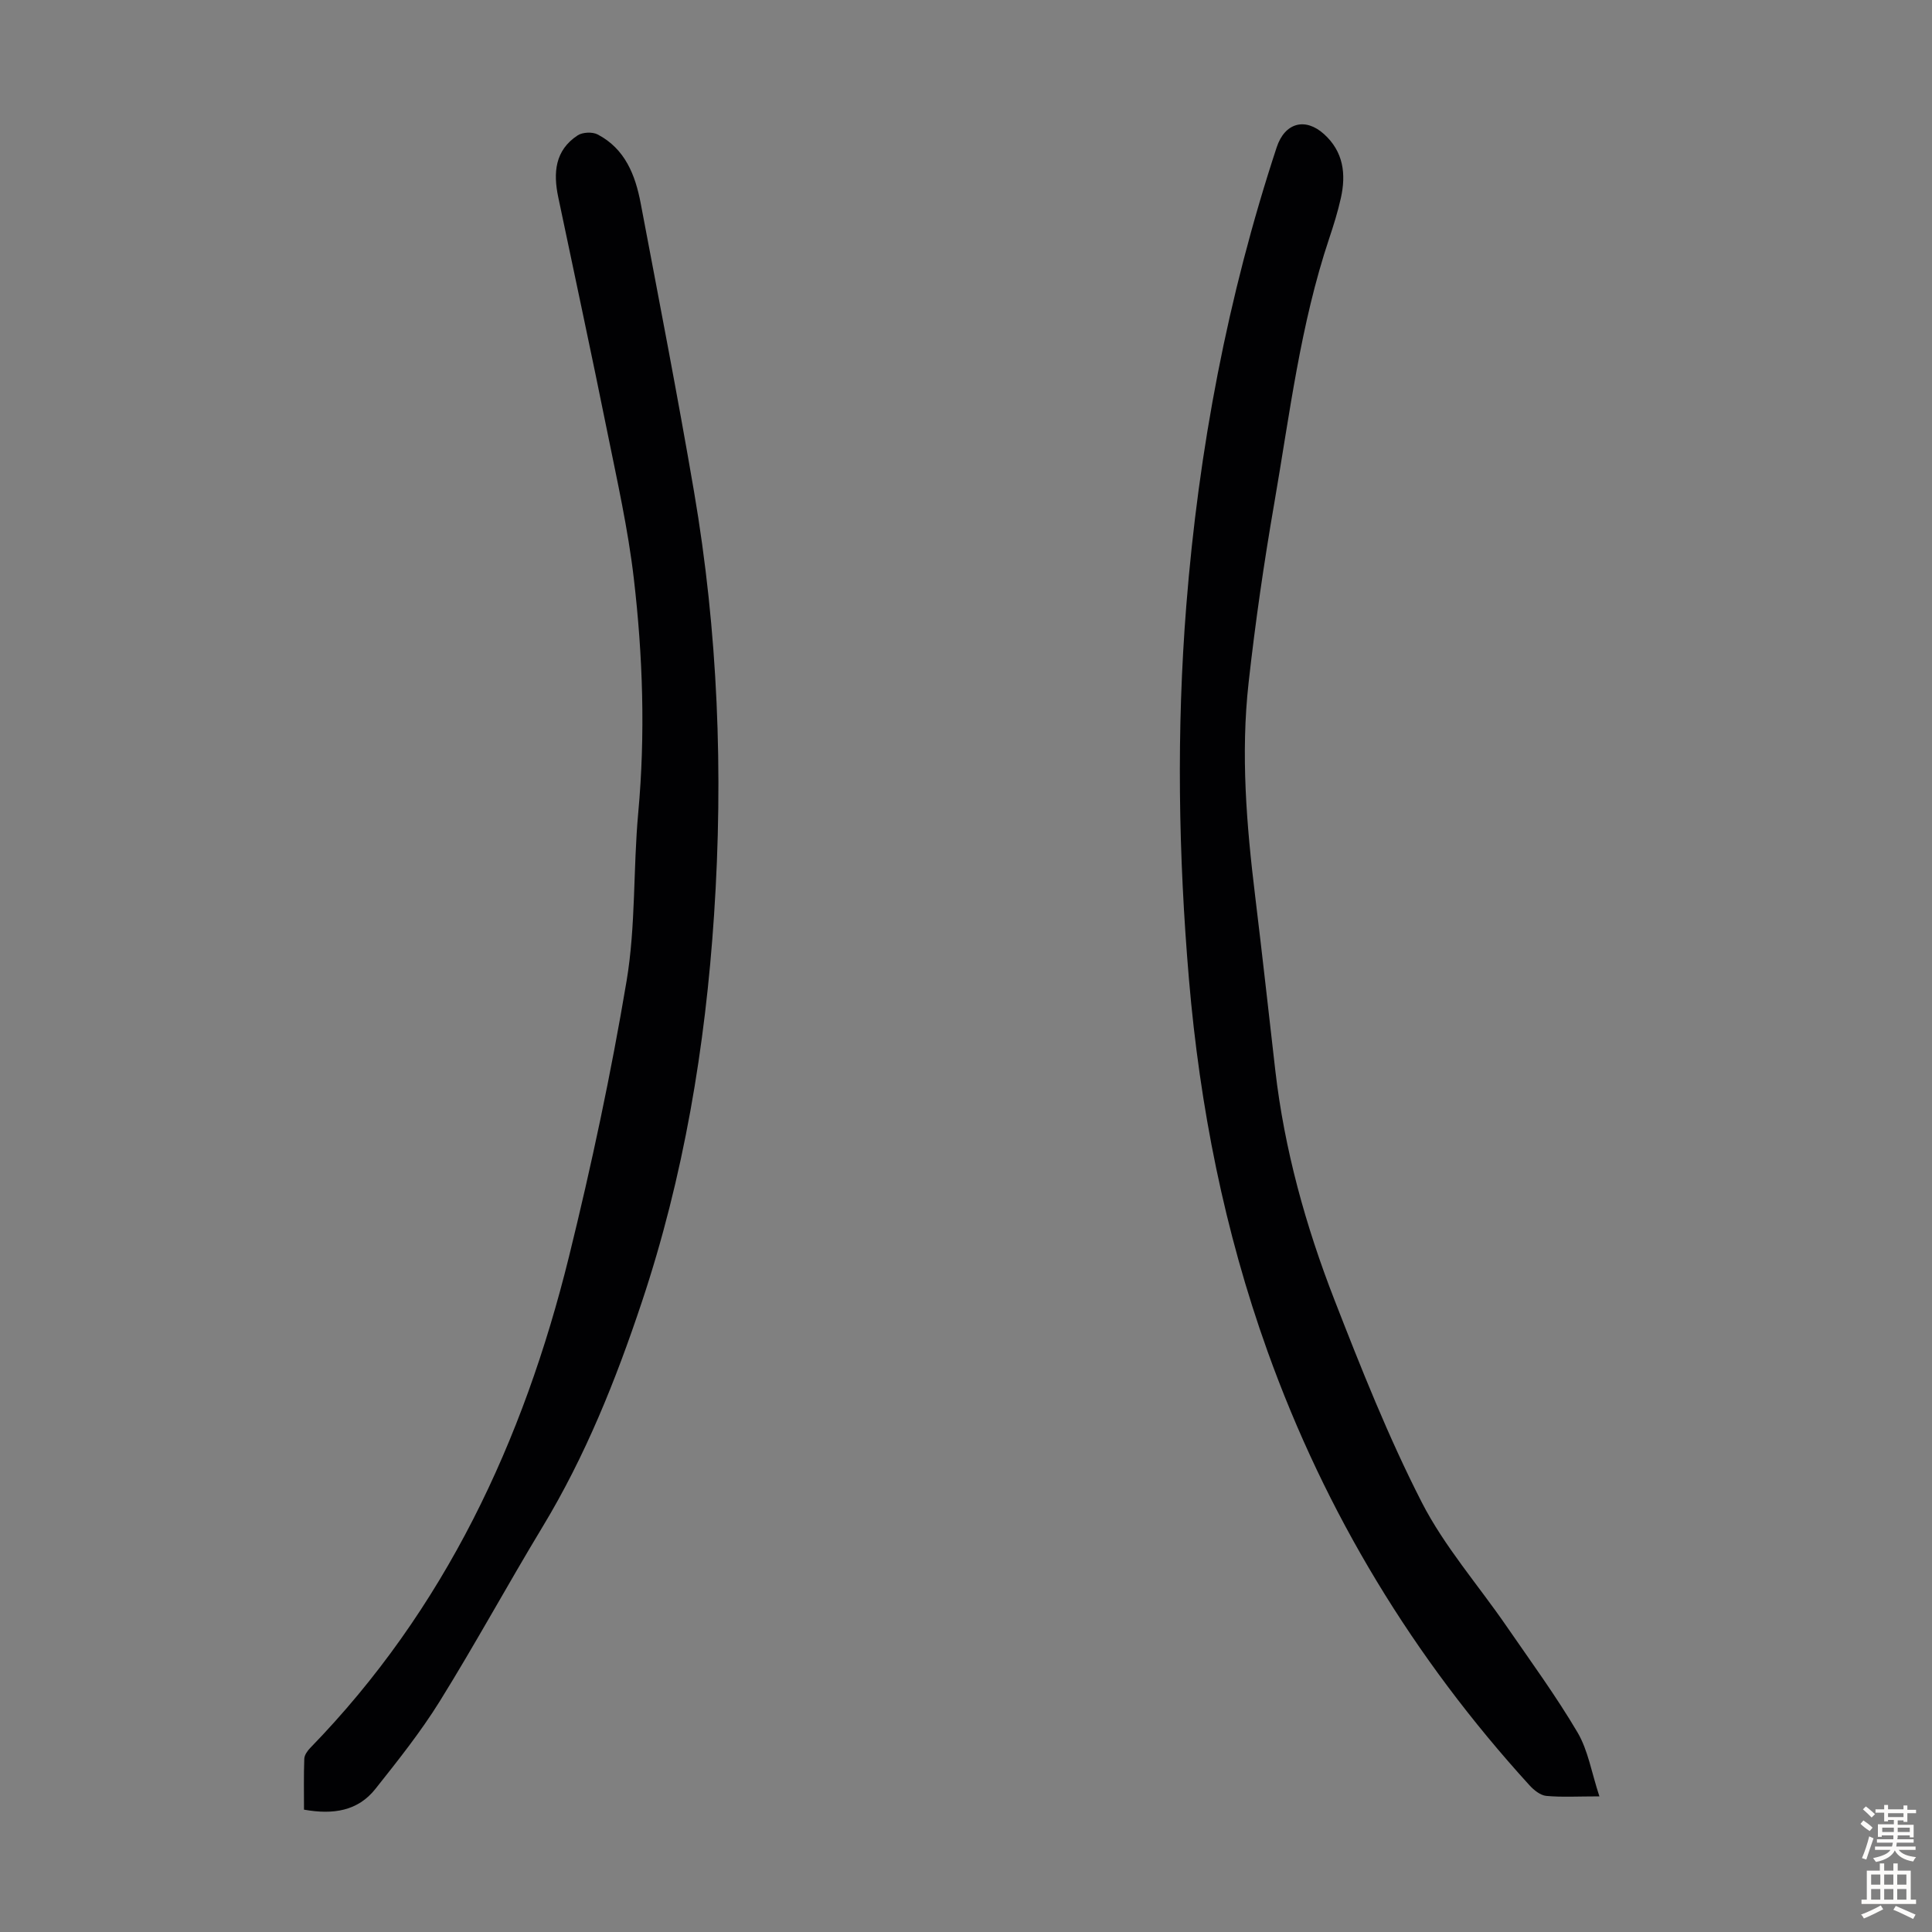
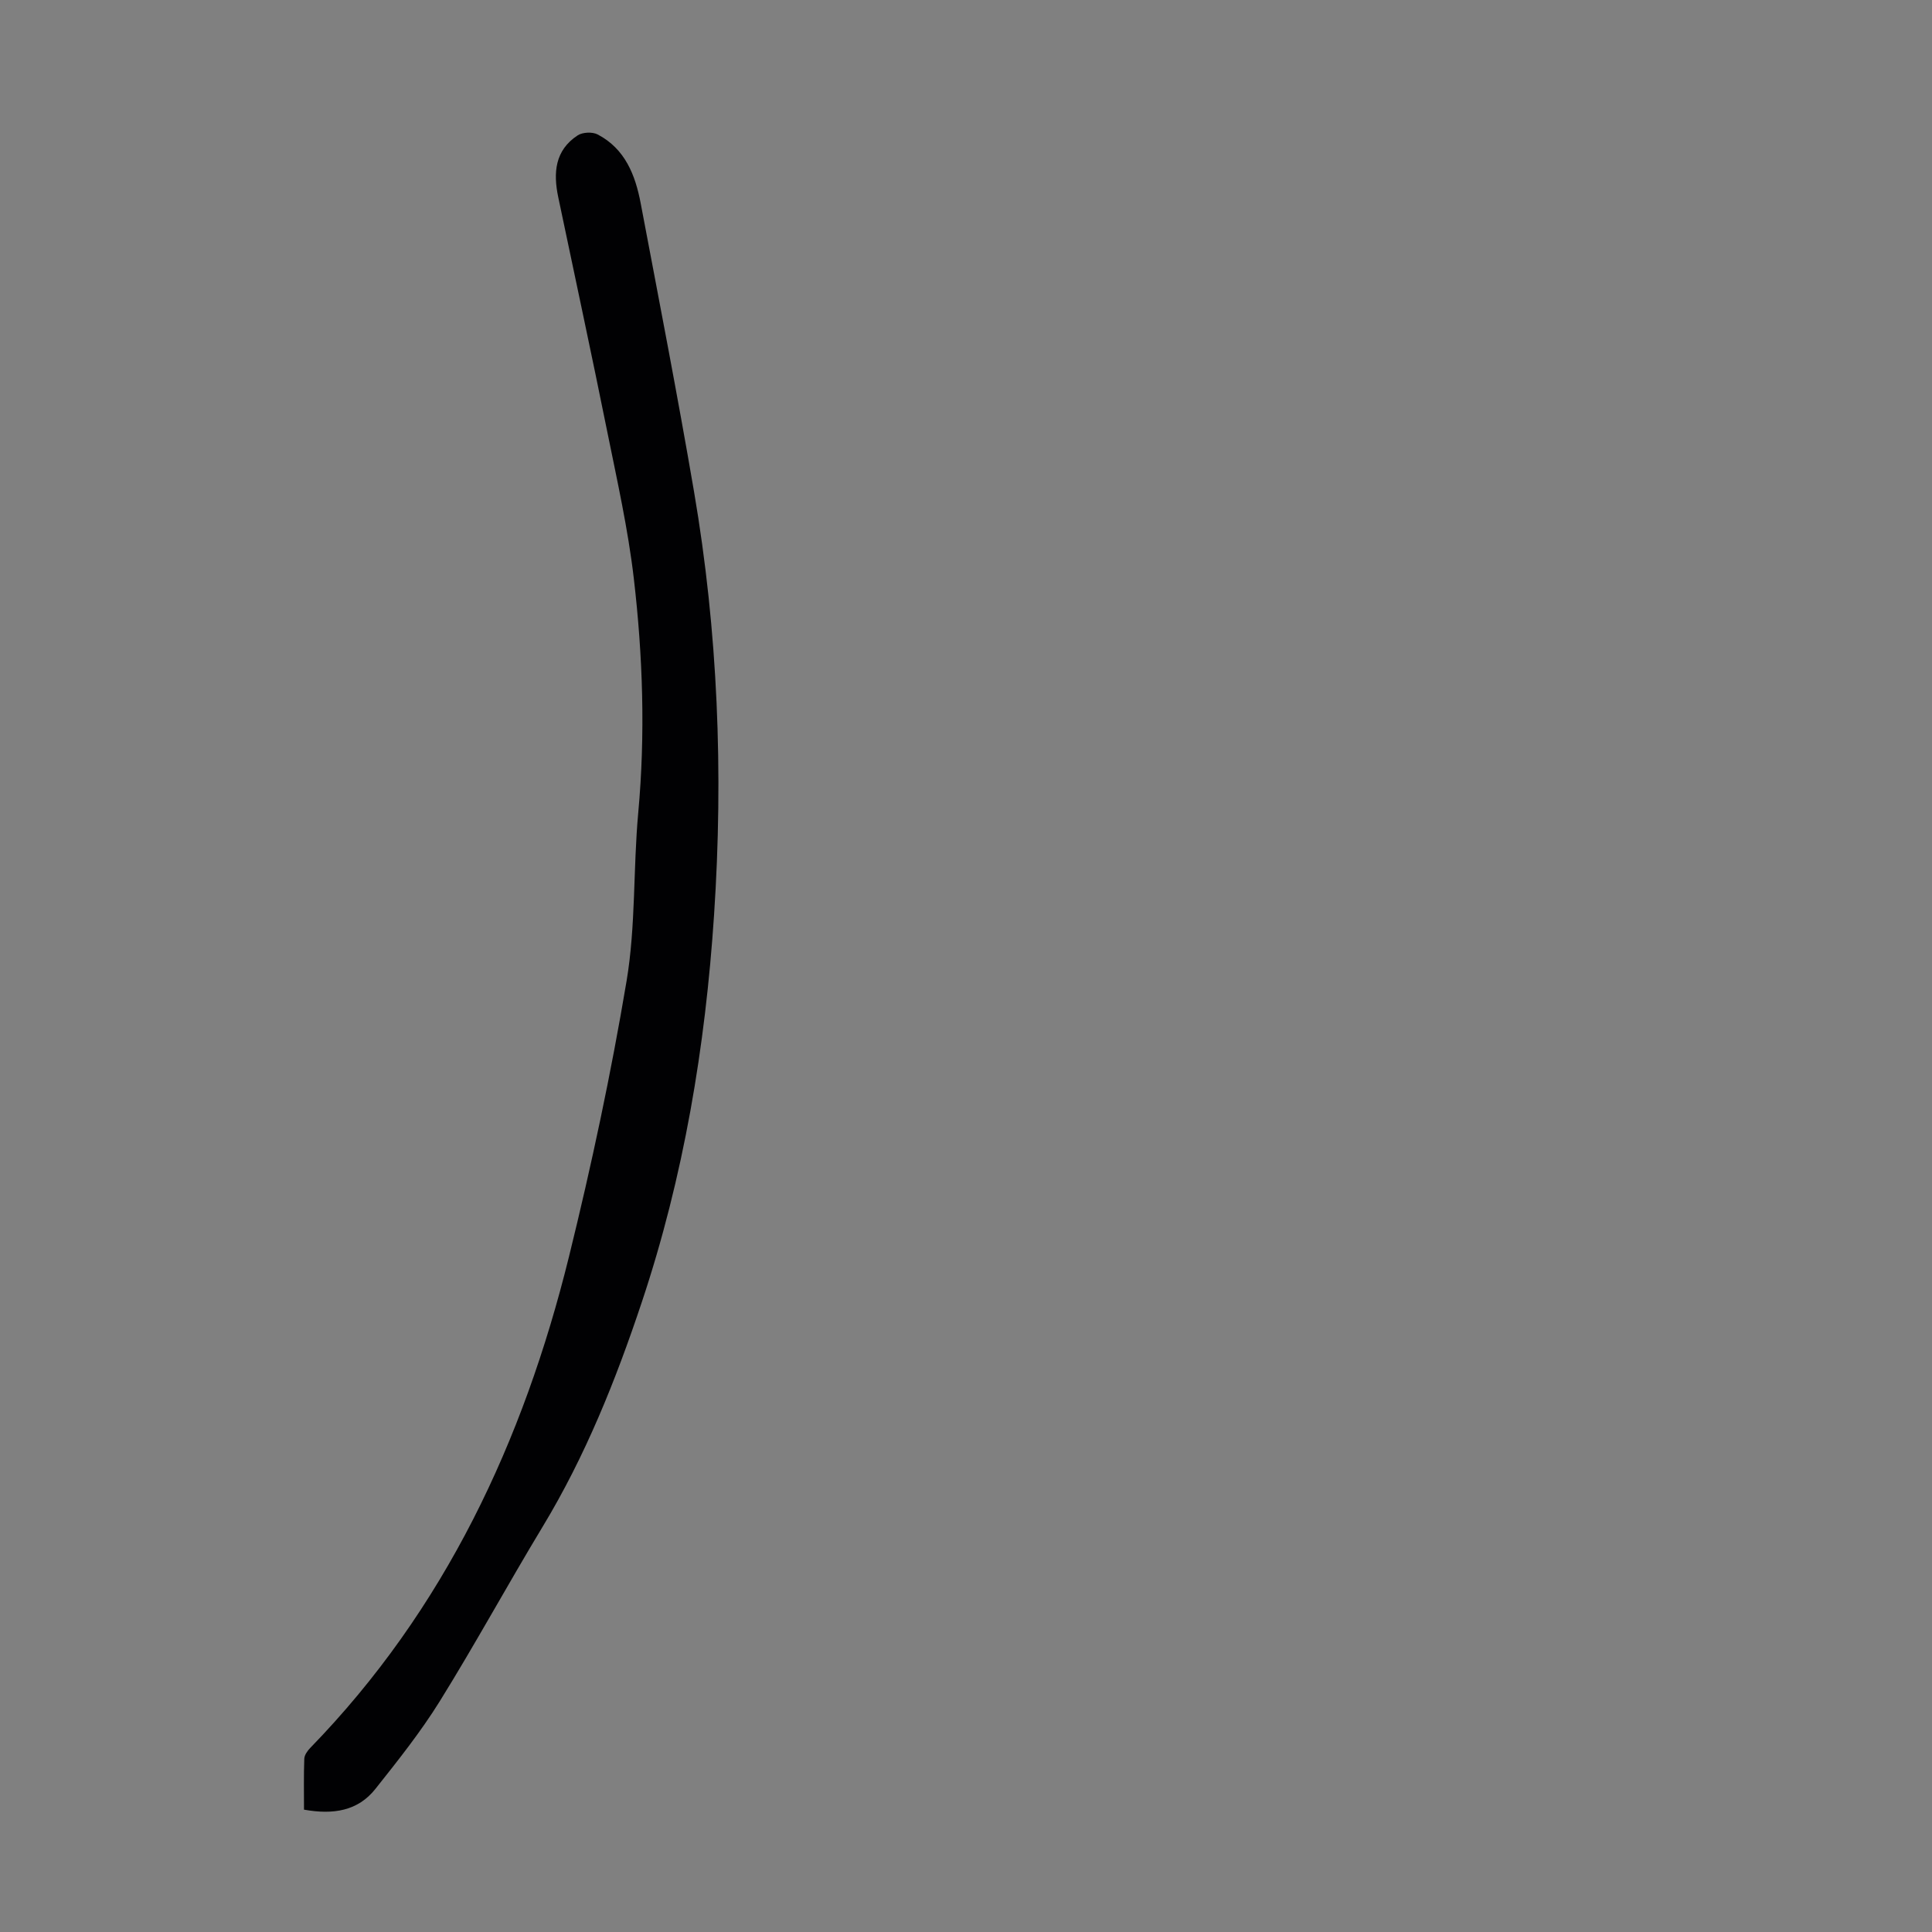
<svg xmlns="http://www.w3.org/2000/svg" enable-background="new 0 0 400 400" viewBox="0 0 400 400">
  <rect x="0" y="0" width="400" height="400" fill="#808080" stroke="none" />
-   <path d="m331.14 371.92c-4.55 0-7.8.2-11.01-.1-1.22-.12-2.56-1.2-3.46-2.19-24.03-26.37-42.2-56.28-54.25-89.88-8.93-24.89-14-50.58-16.25-76.89-2.2-25.82-2.61-51.63-.56-77.47 2.56-32.35 8.55-64.03 18.71-94.88 1.68-5.12 5.92-6.25 9.8-2.75 4.04 3.65 4.6 8.28 3.49 13.25-.63 2.83-1.5 5.62-2.42 8.37-5.96 17.81-8.18 36.4-11.36 54.78-2.14 12.33-3.94 24.75-5.32 37.19-1.65 14.76-.43 29.5 1.36 44.2 1.46 11.99 2.78 24 4.16 36.01 1.89 16.44 6.3 32.28 12.27 47.61 5.51 14.15 11.14 28.34 18.04 41.83 4.69 9.17 11.7 17.15 17.59 25.72 5 7.26 10.23 14.41 14.7 21.99 2.17 3.7 2.88 8.27 4.51 13.21z" fill="#010103" />
  <path d="m62.94 374.67c0-3.65-.07-7.09.06-10.54.03-.77.65-1.64 1.23-2.24 27.86-28.65 44.14-63.49 53.58-101.75 4.65-18.86 8.71-37.91 11.92-57.06 1.91-11.41 1.35-23.22 2.41-34.8 1.49-16.24.96-32.44-.92-48.55-1.19-10.19-3.45-20.26-5.49-30.34-3.27-16.21-6.76-32.37-10.15-48.56-1.06-5.03-.71-9.72 4.03-12.81 1.02-.66 3.05-.75 4.13-.18 5.68 2.97 7.8 8.4 8.91 14.26 3.76 19.88 7.63 39.74 11.04 59.68 4.96 29.02 6.1 58.25 4.15 87.63-1.81 27.34-6.28 54.18-14.97 80.21-5.38 16.14-11.69 31.87-20.54 46.5-7.23 11.96-13.92 24.25-21.29 36.12-3.94 6.34-8.64 12.24-13.29 18.1-3.64 4.62-8.76 5.41-14.81 4.33z" fill="#010103" />
  <g fill="#fcfbfa">
-     <path d="m385.2 377.6.6-.7c.6.4 1.3.9 1.9 1.5l-.6.7c-.8-.5-1.4-1-1.9-1.5zm.3 7.1c.6-1.4 1.1-2.9 1.5-4.5.3.1.6.3.9.4-.5 1.4-1 2.9-1.5 4.4zm.2-10.1.6-.6c.7.5 1.3 1.1 1.9 1.6l-.7.7c-.6-.6-1.2-1.2-1.8-1.7zm8.4-.8h.8v.9h1.8v.7h-1.8v1.8h-.8v-.3h-1.2v.9h3.3v2.6h-.8v-.4h-2.5c0 .3 0 .6-.1.8h3.4v.7h-3.5c0 .3-.1.6-.1.8h4v.7h-3.5c.7.9 1.9 1.3 3.6 1.5-.2.2-.4.5-.6.9-1.9-.3-3.2-1.1-3.8-2.3-.5 1.1-1.8 2-3.9 2.4-.2-.3-.4-.5-.6-.8 1.9-.4 3.1-.9 3.6-1.7h-3.2v-.7h3.5c.1-.2.1-.5.2-.8h-3.3v-.7h3.4c0-.2 0-.5 0-.8h-2.4v.3h-.8v-2.6h3.3v-.9h-1.2v.3h-.8v-1.8h-1.8v-.7h1.8v-.9h.8v.9h3.2zm-4.4 5.5h2.4c0-.3 0-.6 0-.9h-2.4zm1.2-3.1h3.2v-.8h-3.2zm4.4 2.2h-2.4v.9h2.5v-.9z" />
-     <path d="m389.2 385.8h.9v1.5h1.9v-1.5h.9v1.5h2.7v6h1.1v.9h-11.3v-.9h1.1v-6h2.7zm.2 8.7.5.8c-1.2.6-2.5 1.3-4 1.9-.2-.3-.3-.6-.6-.8 1.6-.6 3-1.3 4.1-1.9zm-2-4.3h1.9v-2.1h-1.9zm0 3.1h1.9v-2.2h-1.9zm2.7-3.1h1.9v-2.1h-1.9zm0 3.1h1.9v-2.2h-1.9zm2.4 1.3c1.4.6 2.7 1.2 4.1 1.8l-.5.9c-1.5-.7-2.8-1.4-4.1-1.9zm2.2-6.5h-1.9v2.1h1.9zm-1.9 5.2h1.9v-2.2h-1.9z" />
-   </g>
+     </g>
</svg>